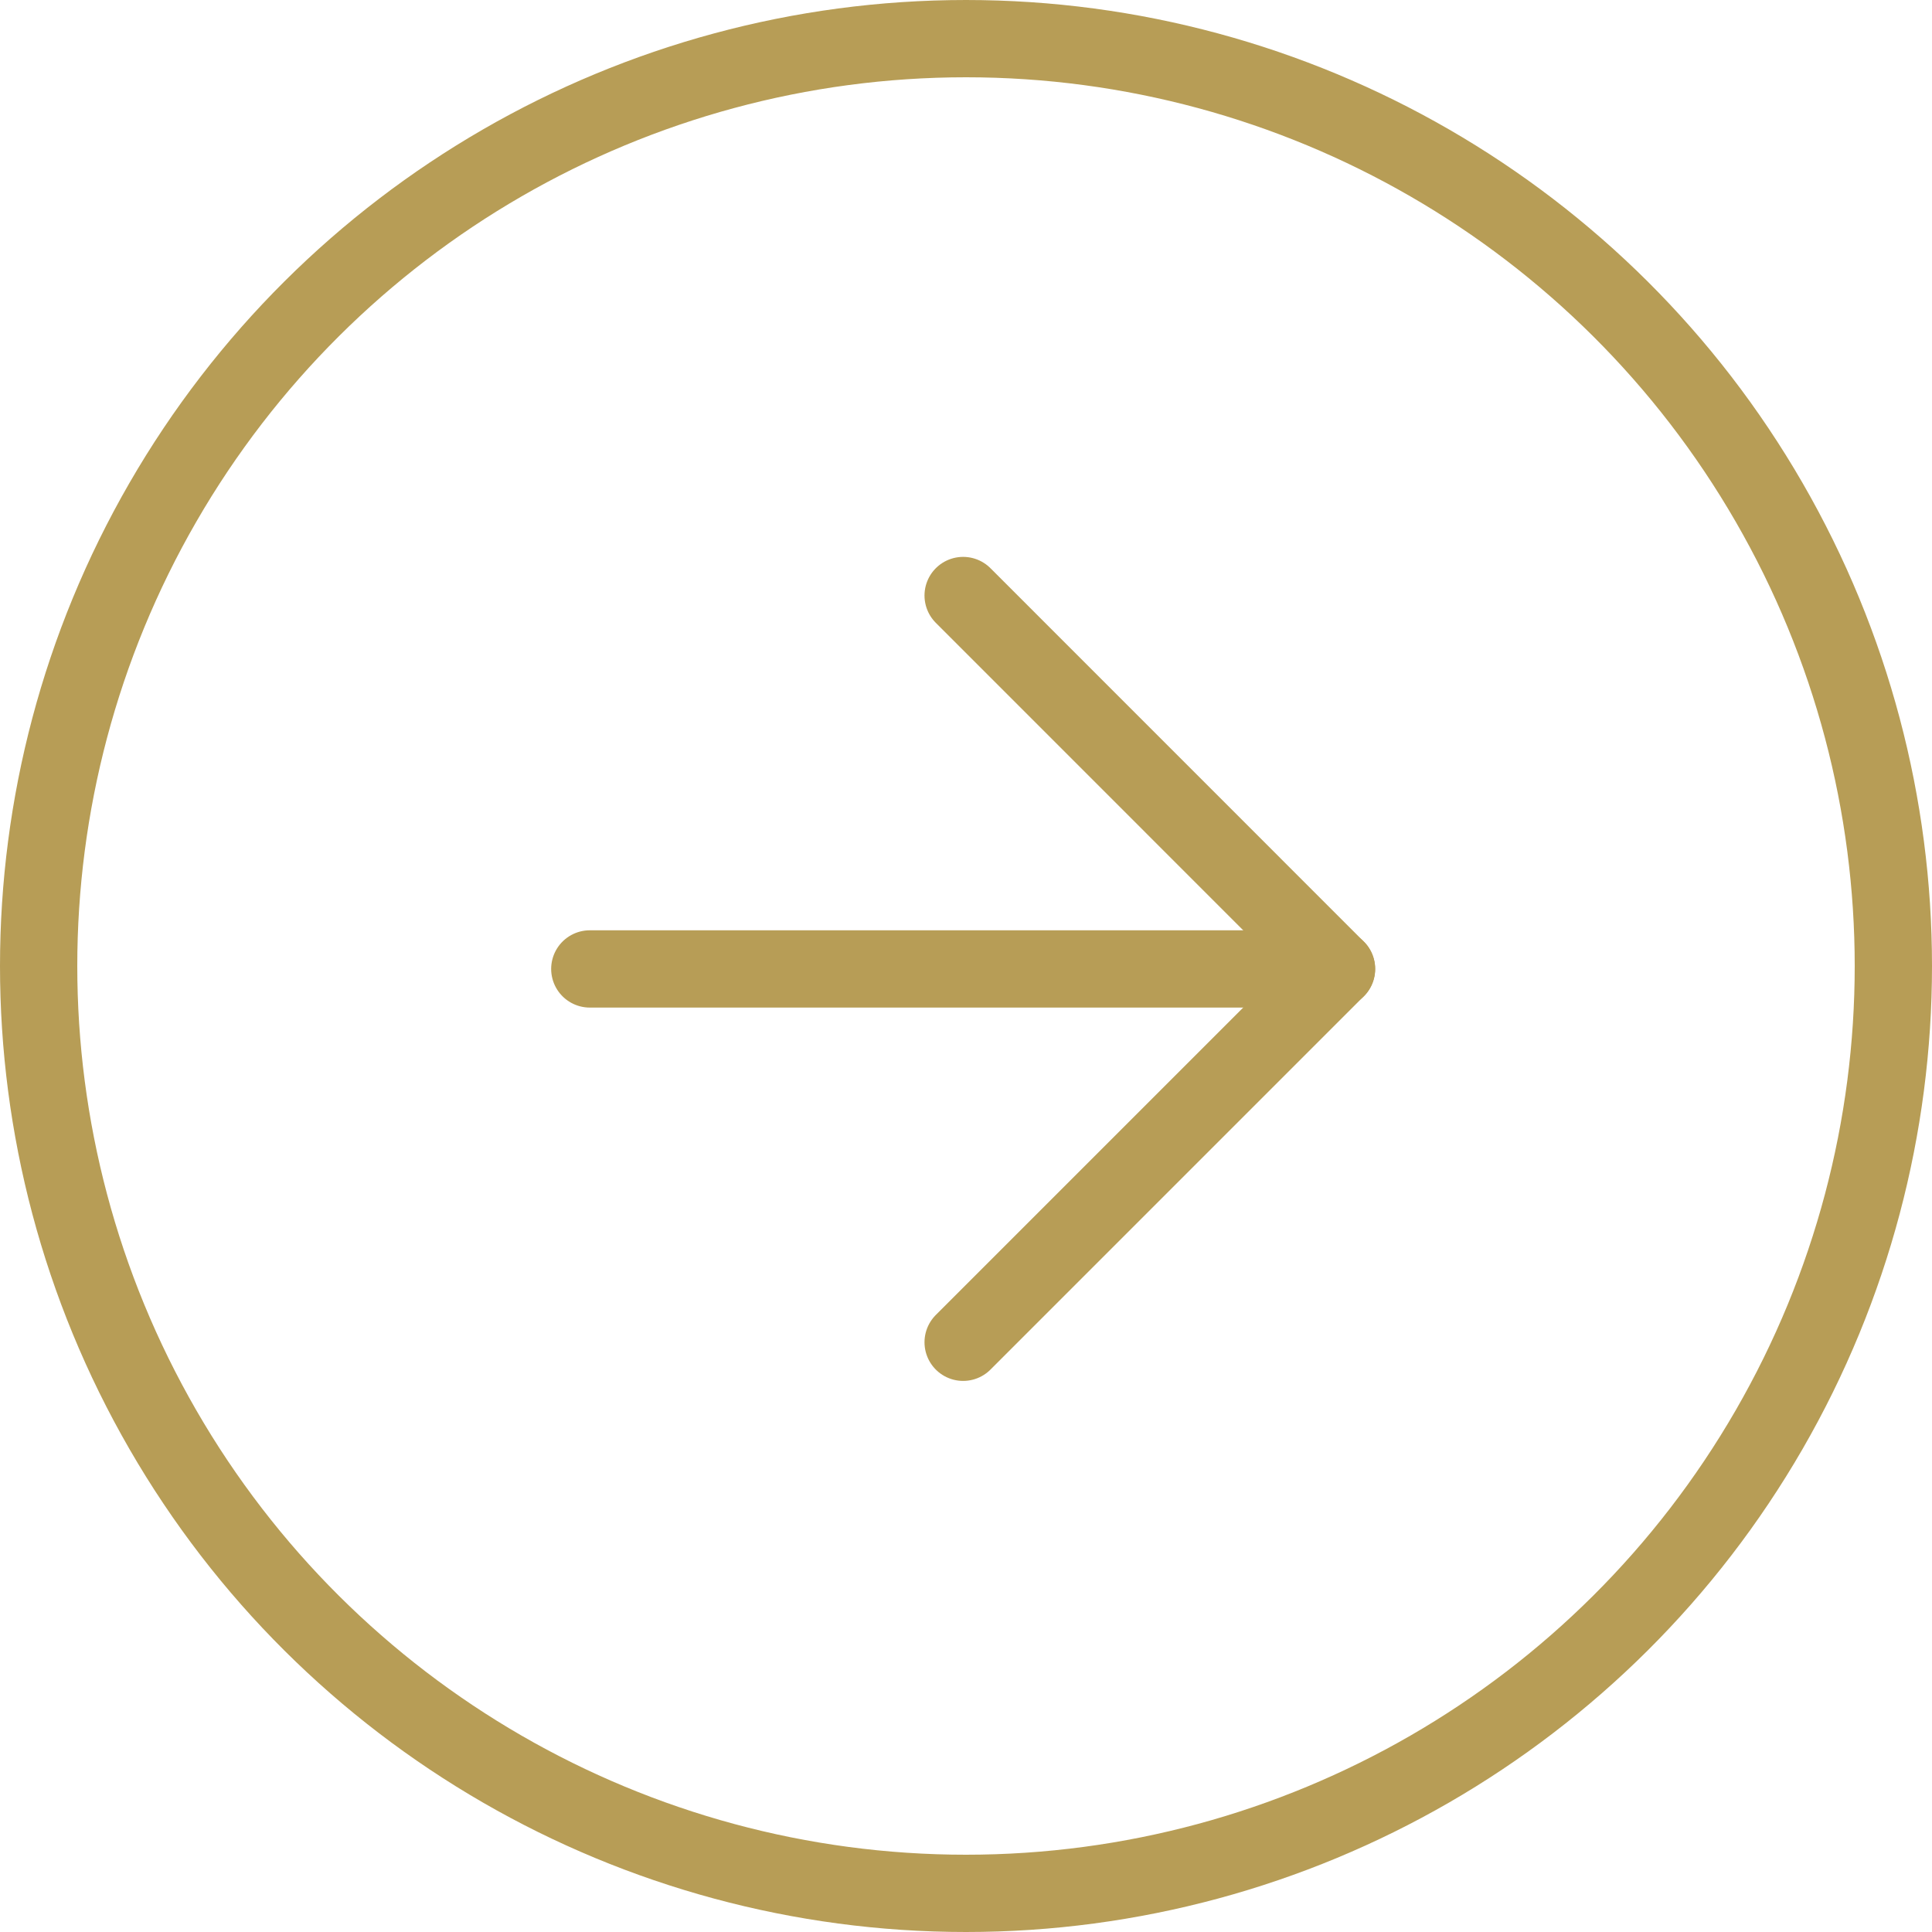
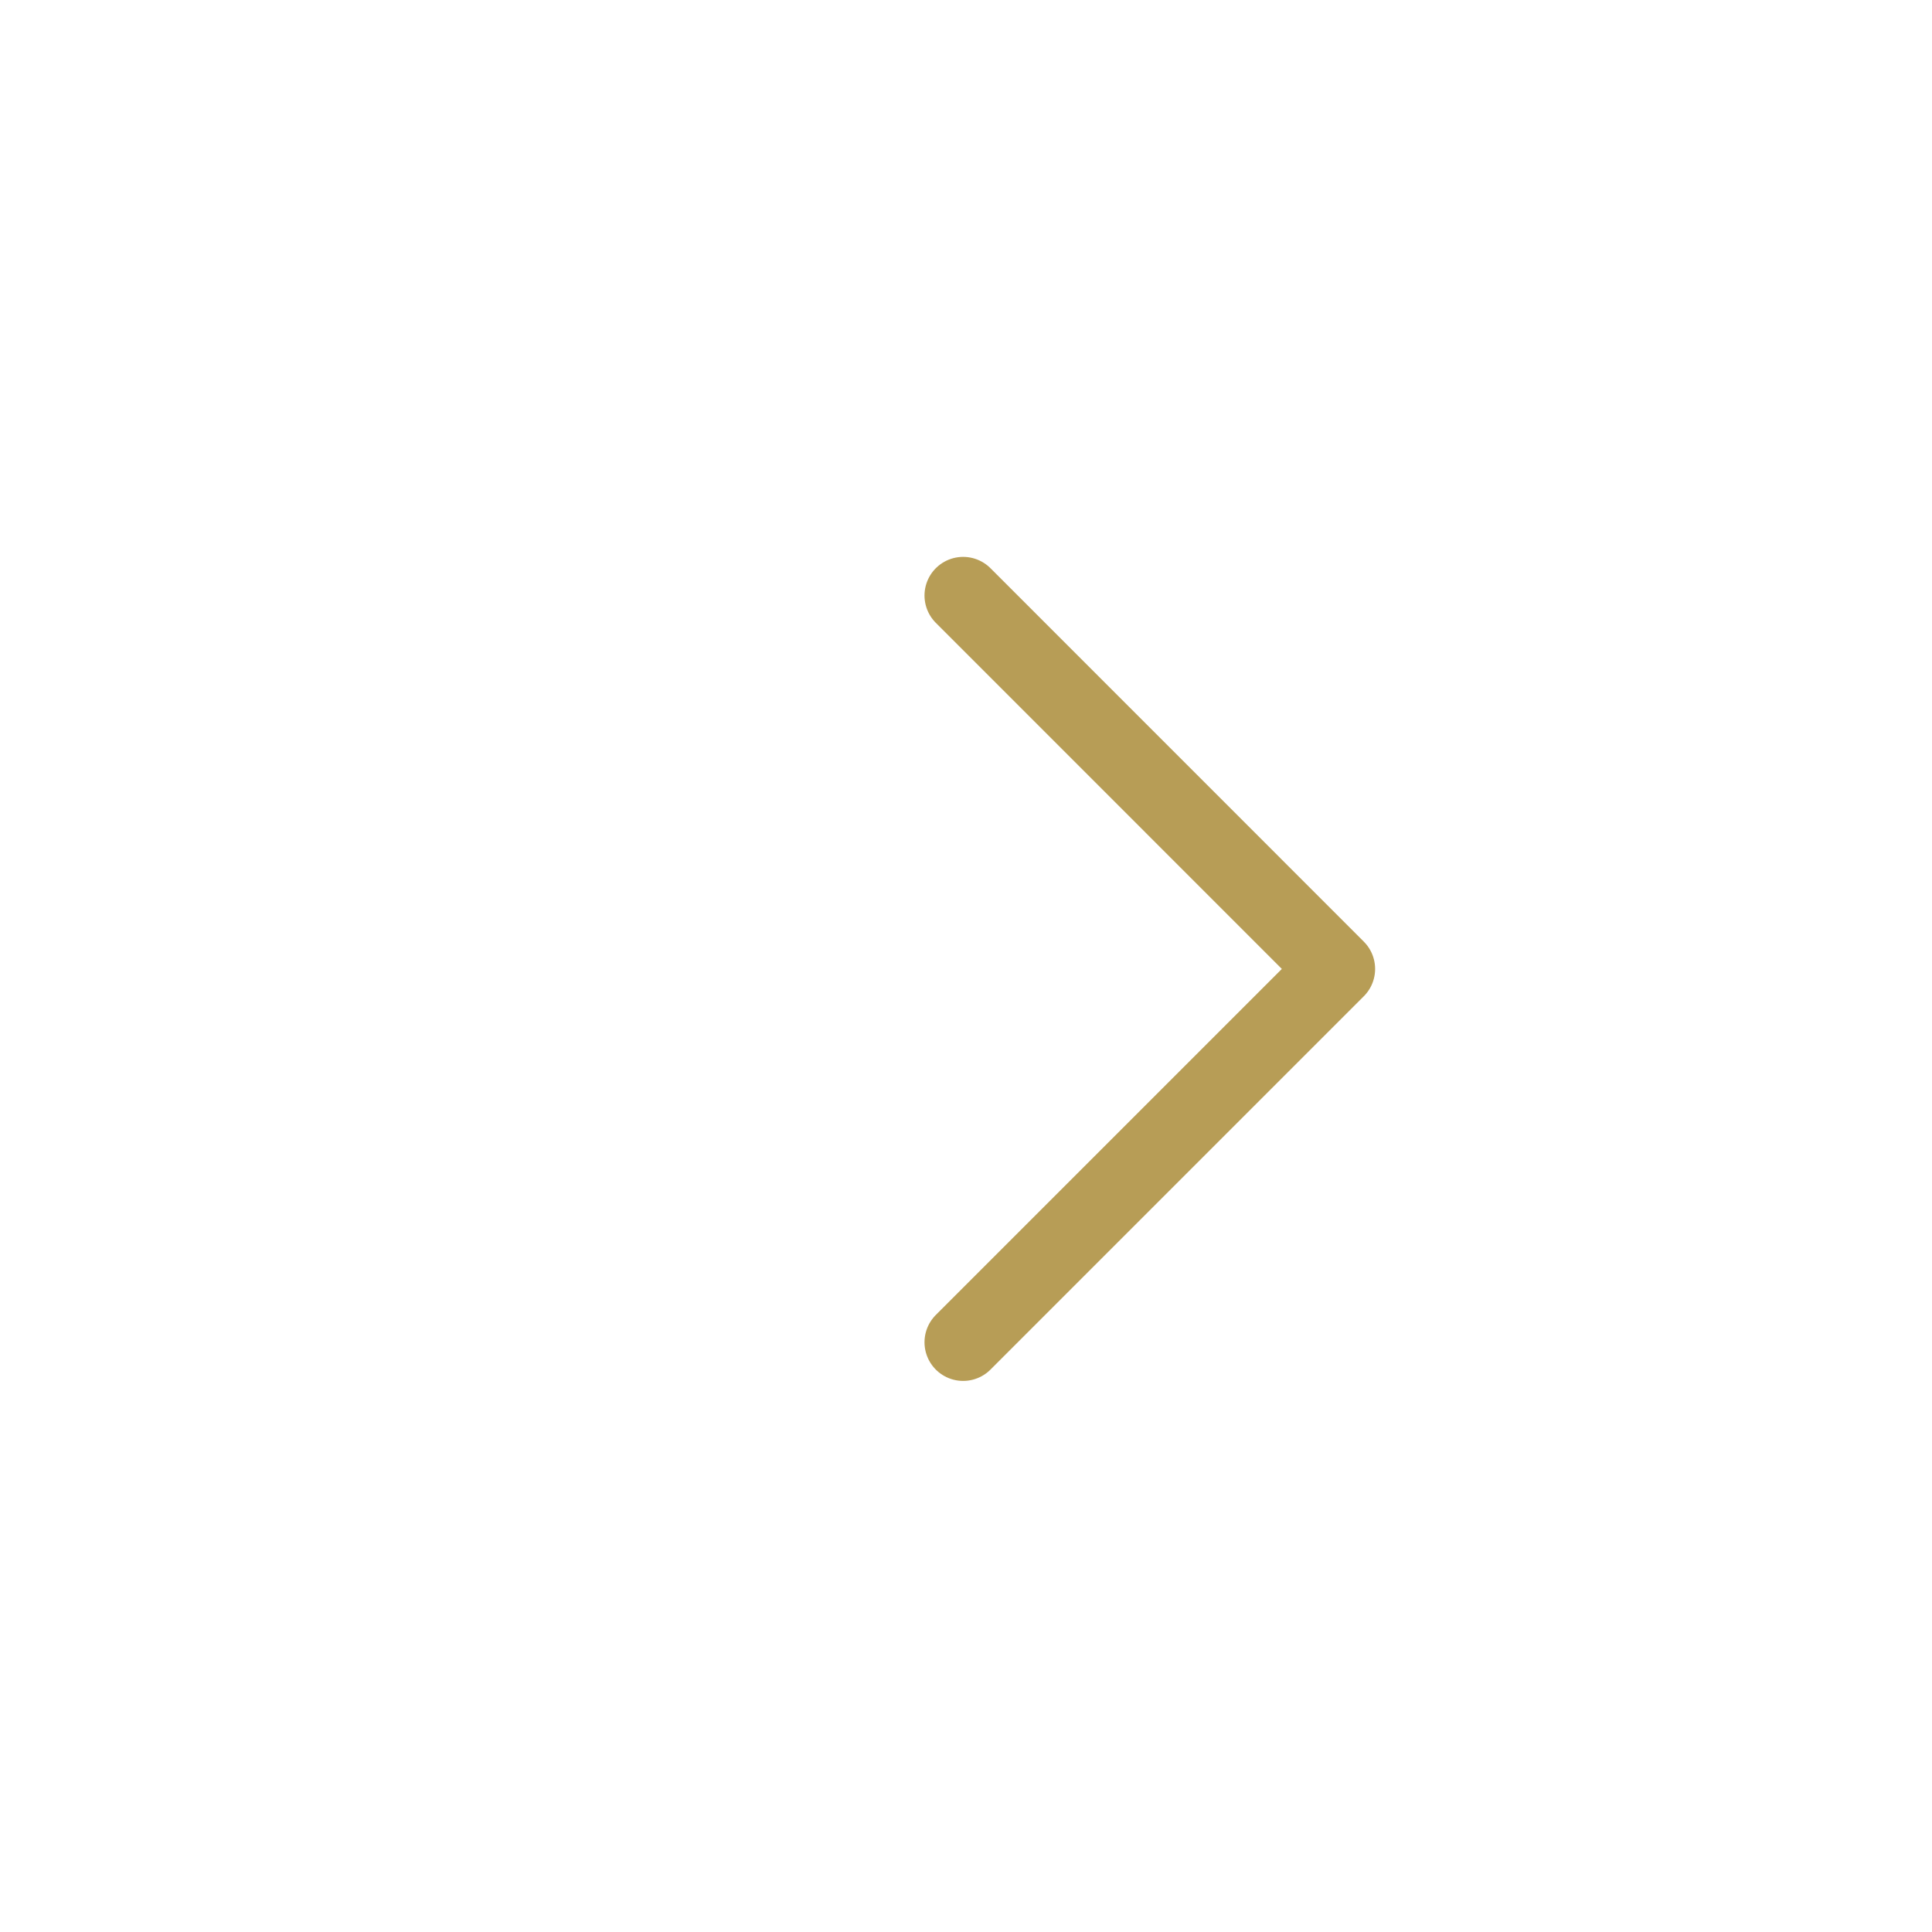
<svg xmlns="http://www.w3.org/2000/svg" width="25" height="25" viewBox="0 0 25 25">
  <g id="Group_11599" data-name="Group 11599" transform="translate(-1087.5 -2916.213)">
    <g id="Ellipse_2" data-name="Ellipse 2" transform="translate(1087.5 2941.213) rotate(-90)" fill="none" stroke="#b79d56" stroke-width="1">
-       <circle cx="12.5" cy="12.5" r="12.5" stroke="none" />
-       <circle cx="12.5" cy="12.5" r="12" fill="none" />
-     </g>
+       </g>
    <g id="Icon_feather-arrow-down" data-name="Icon feather-arrow-down" transform="translate(1095.132 2933.582) rotate(-90)">
-       <path id="Path_24" data-name="Path 24" d="M0,0V9.663" transform="translate(4.831)" fill="none" stroke="#b79d56" stroke-linecap="round" stroke-linejoin="round" stroke-width="1" />
      <path id="Path_25" data-name="Path 25" d="M9.663,0,4.831,4.831,0,0" transform="translate(0 4.831)" fill="none" stroke="#b79d56" stroke-linecap="round" stroke-linejoin="round" stroke-width="1" />
    </g>
  </g>
</svg>